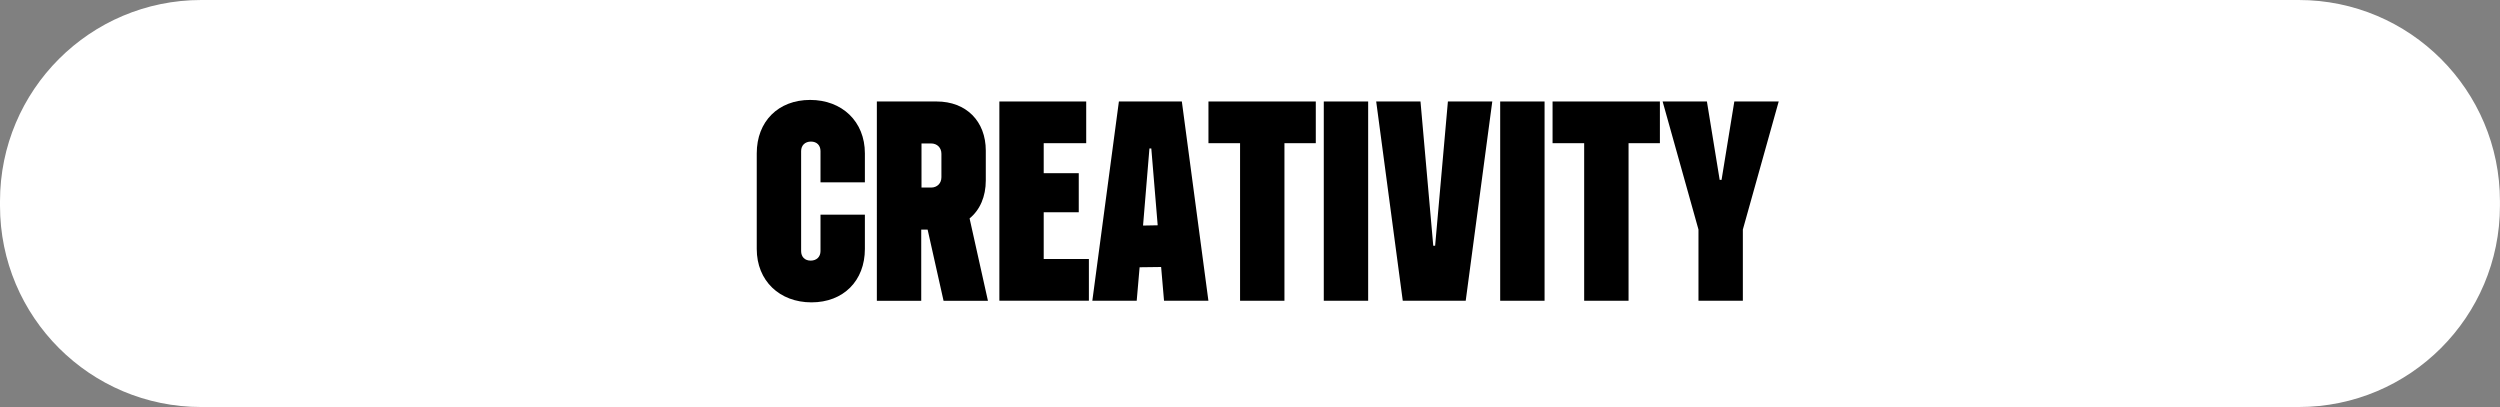
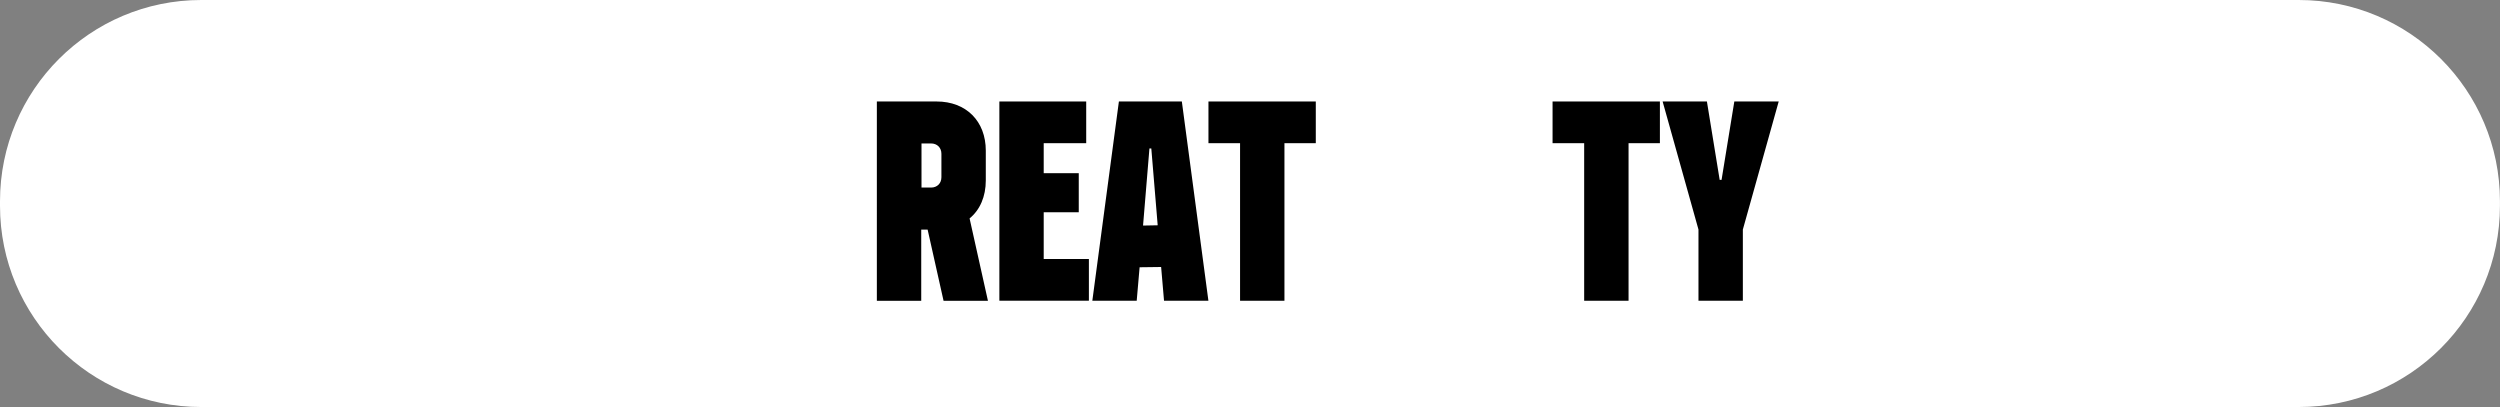
<svg xmlns="http://www.w3.org/2000/svg" id="Layer_2" data-name="Layer 2" viewBox="0 0 559.93 91.17">
  <rect x="0" y="0" width="559.93" height="91.17" fill="#808080" stroke="none" />
  <defs>
    <style>
      .cls-1, .cls-2 {
        stroke-width: 0px;
      }

      .cls-2 {
        fill: #fff;
      }
    </style>
  </defs>
  <g id="Layer_1-2" data-name="Layer 1">
    <path class="cls-2" d="m45.08,0h469.76c24.9,0,45.08,20.18,45.08,45.08v1c0,24.9-20.18,45.08-45.08,45.08H45.08C20.18,91.17,0,70.98,0,46.08v-1C0,20.18,20.18,0,45.08,0Z" />
    <g>
-       <path class="cls-1" d="m183.77,33.85c0-1.31-.83-2.14-2.14-2.14s-2.2.83-2.2,2.14v22.38c0,1.31.83,2.14,2.14,2.14s2.2-.83,2.2-2.14v-8.15h9.94v7.68c0,7.14-4.82,11.96-11.96,11.96s-12.26-4.82-12.26-11.96v-21.42c0-7.14,4.82-11.96,11.96-11.96s12.26,4.82,12.26,11.96v6.49h-9.94v-6.96Z" />
      <path class="cls-1" d="m196.39,22.73h13.39c6.61,0,11.01,4.4,11.01,11.01v6.67c0,3.63-1.31,6.61-3.63,8.51l4.11,18.45h-9.94l-3.57-15.95h-1.43v15.95h-9.94V22.73Zm10,9.4v9.88h2.14c1.37,0,2.32-.95,2.32-2.32v-5.24c0-1.37-.95-2.32-2.32-2.32h-2.14Z" />
      <path class="cls-1" d="m223.82,22.73h19.46v9.34h-9.52v6.72h7.85v8.75h-7.85v10.47h10.12v9.34h-20.05V22.73Z" />
      <path class="cls-1" d="m250.6,22.73h14.1l5.95,44.63h-9.94l-.65-7.56-4.82.06-.65,7.5h-9.94l5.95-44.63Zm8.69,27.73l-1.43-17.2h-.42l-1.43,17.26,3.27-.06Z" />
      <path class="cls-1" d="m294.7,22.73v9.34h-7.02v35.29h-9.94v-35.29h-7.08v-9.34h24.04Z" />
-       <path class="cls-1" d="m296.49,22.73h9.94v44.63h-9.94V22.73Z" />
-       <path class="cls-1" d="m318.15,22.73l2.86,32.31h.42l2.86-32.31h9.94l-5.95,44.63h-14.1l-5.95-44.63h9.94Z" />
-       <path class="cls-1" d="m336,22.73h9.94v44.63h-9.94V22.73Z" />
      <path class="cls-1" d="m371.77,22.73v9.34h-7.02v35.29h-9.94v-35.29h-7.08v-9.34h24.04Z" />
      <path class="cls-1" d="m382.3,22.73l2.86,17.56h.42l2.86-17.56h9.94l-8.03,28.68v15.95h-9.94v-15.95l-8.03-28.68h9.94Z" />
    </g>
  </g>
</svg>